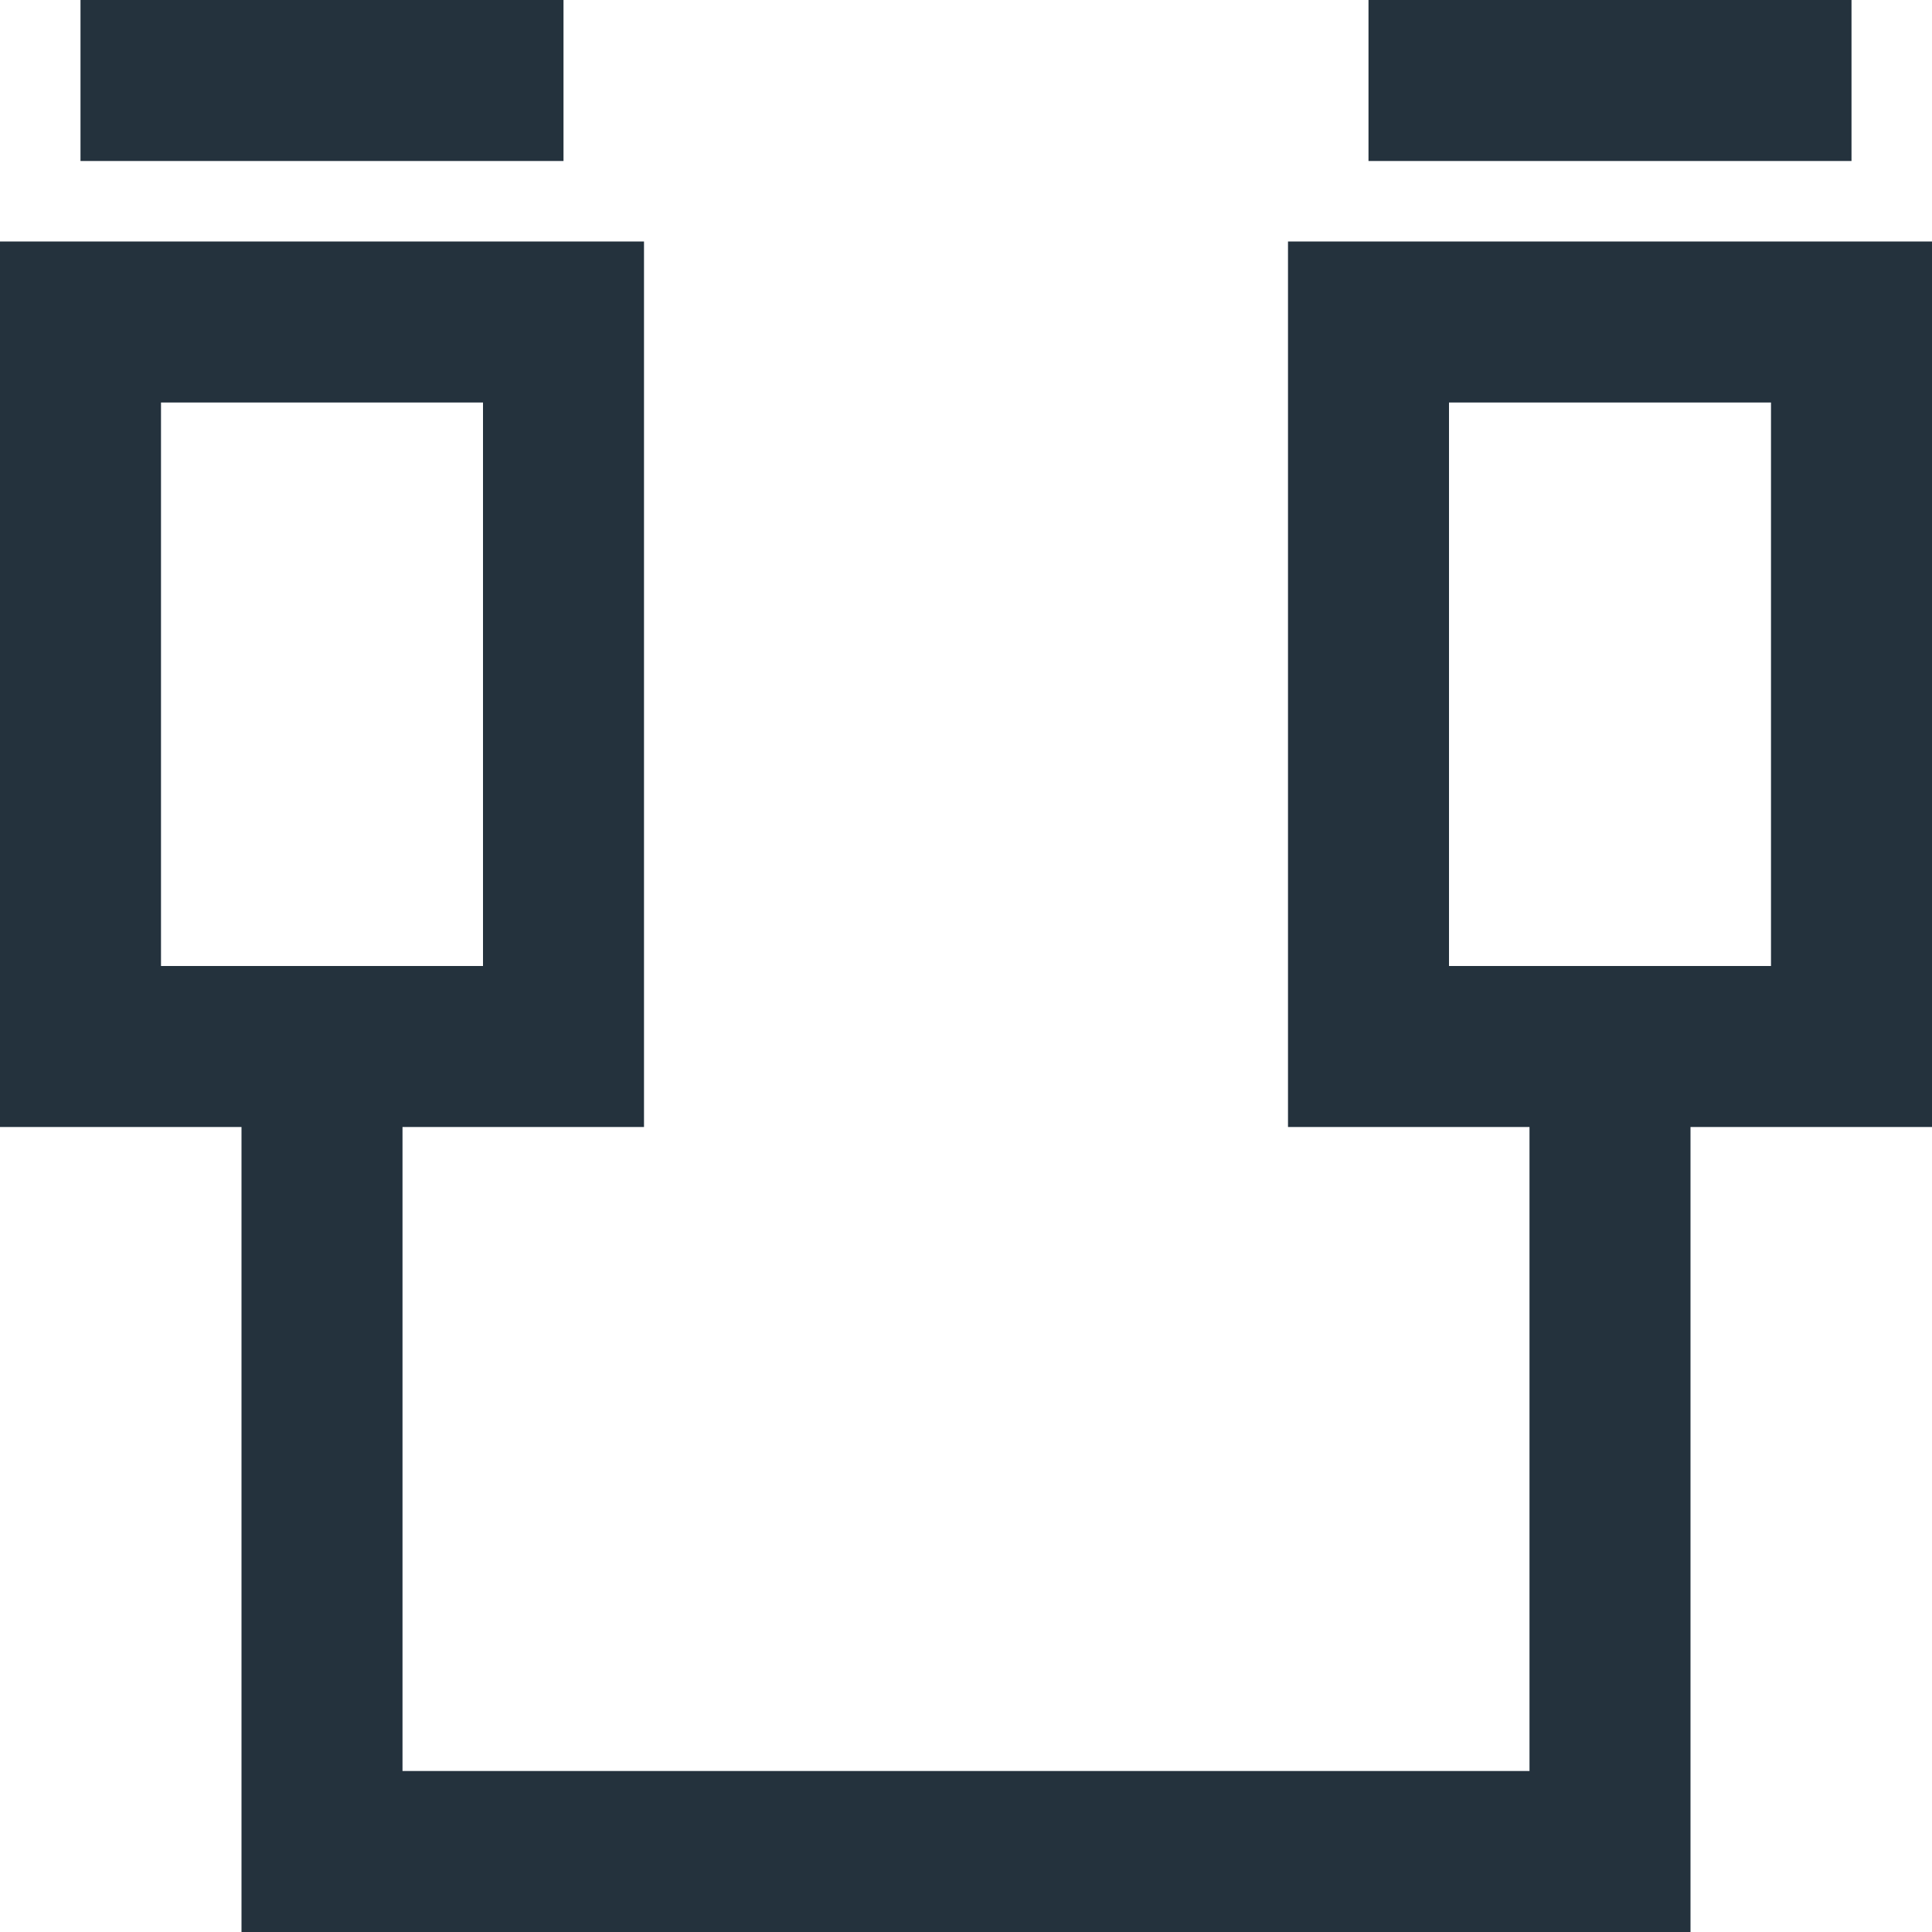
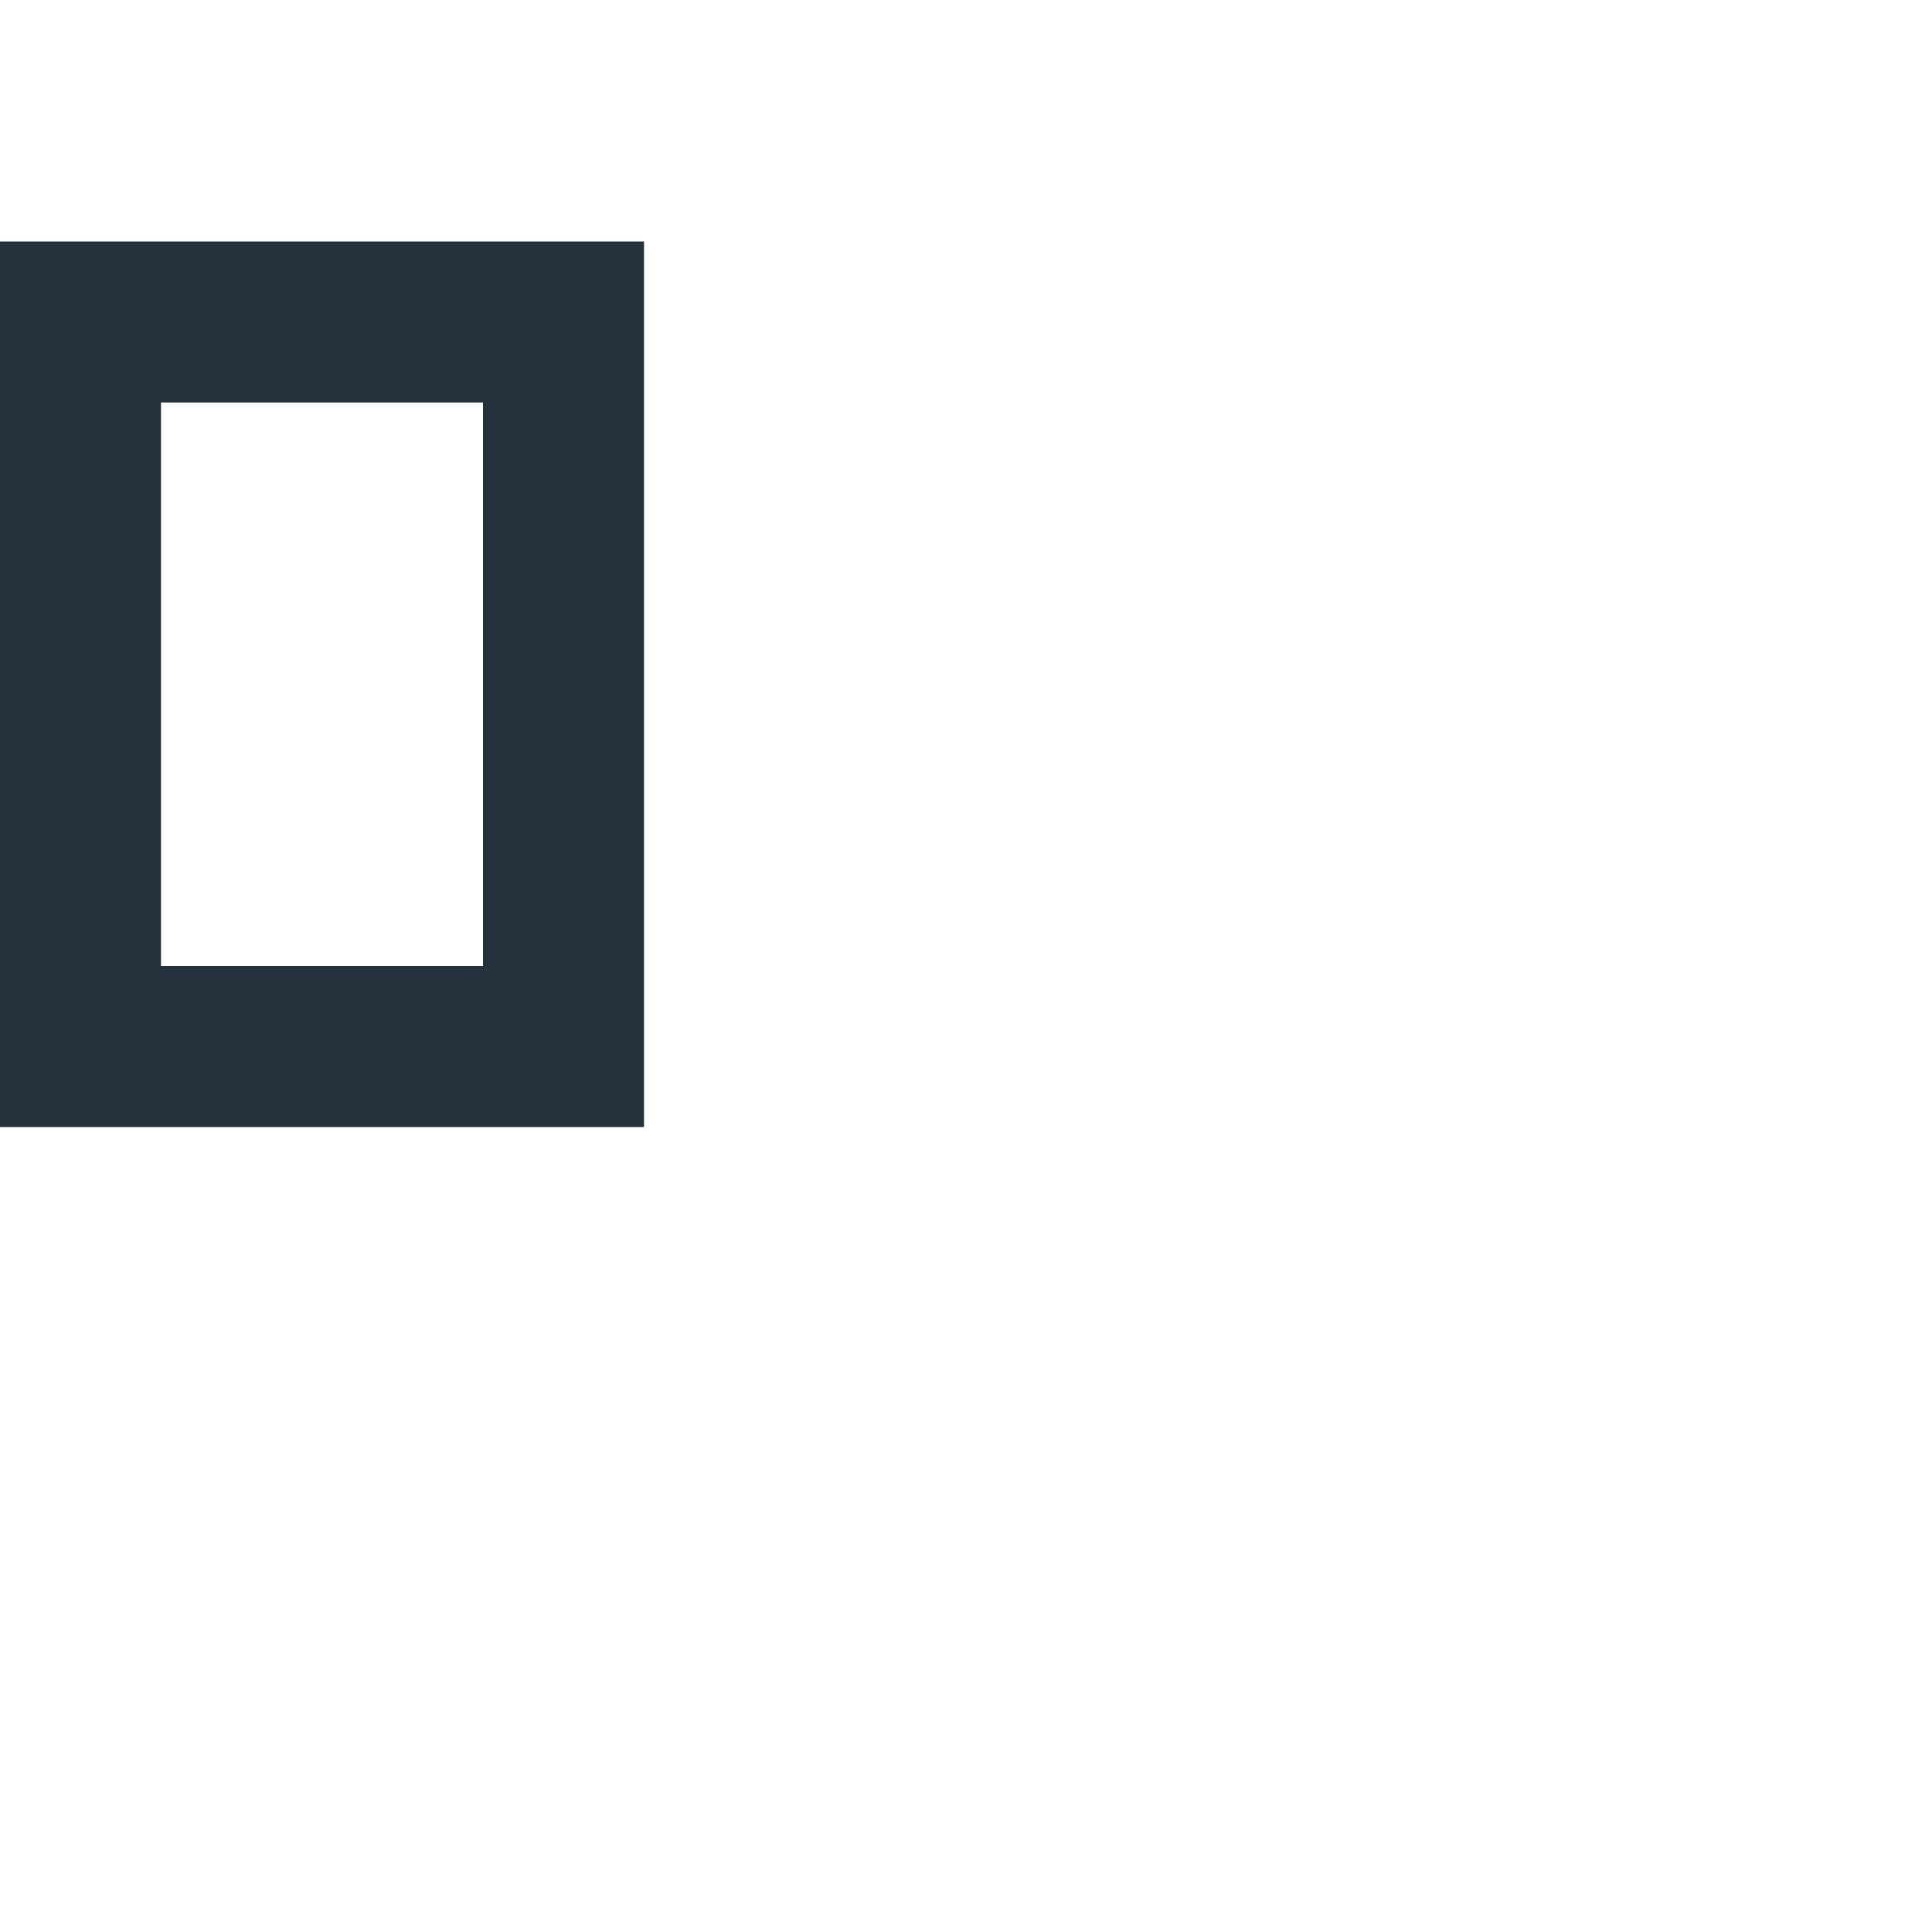
<svg xmlns="http://www.w3.org/2000/svg" height="24" width="24" viewBox="0 0 24 24">
  <title>cable</title>
  <g stroke-linecap="square" stroke-miterlimit="10" fill="#24323D" stroke-linejoin="miter" class="nc-icon-wrapper">
-     <polyline data-color="color-2" fill="none" stroke="#24323D" stroke-width="2" points=" 20,13 20,23 4,23 4,13 " />
    <rect x="1" y="4" fill="none" stroke="#24323D" stroke-width="2" width="6" height="9" />
-     <rect x="17" y="4" fill="none" stroke="#24323D" stroke-width="2" width="6" height="9" />
-     <line fill="none" stroke="#24323D" stroke-width="2" x1="2" y1="1" x2="6" y2="1" />
-     <line fill="none" stroke="#24323D" stroke-width="2" x1="18" y1="1" x2="22" y2="1" />
  </g>
</svg>